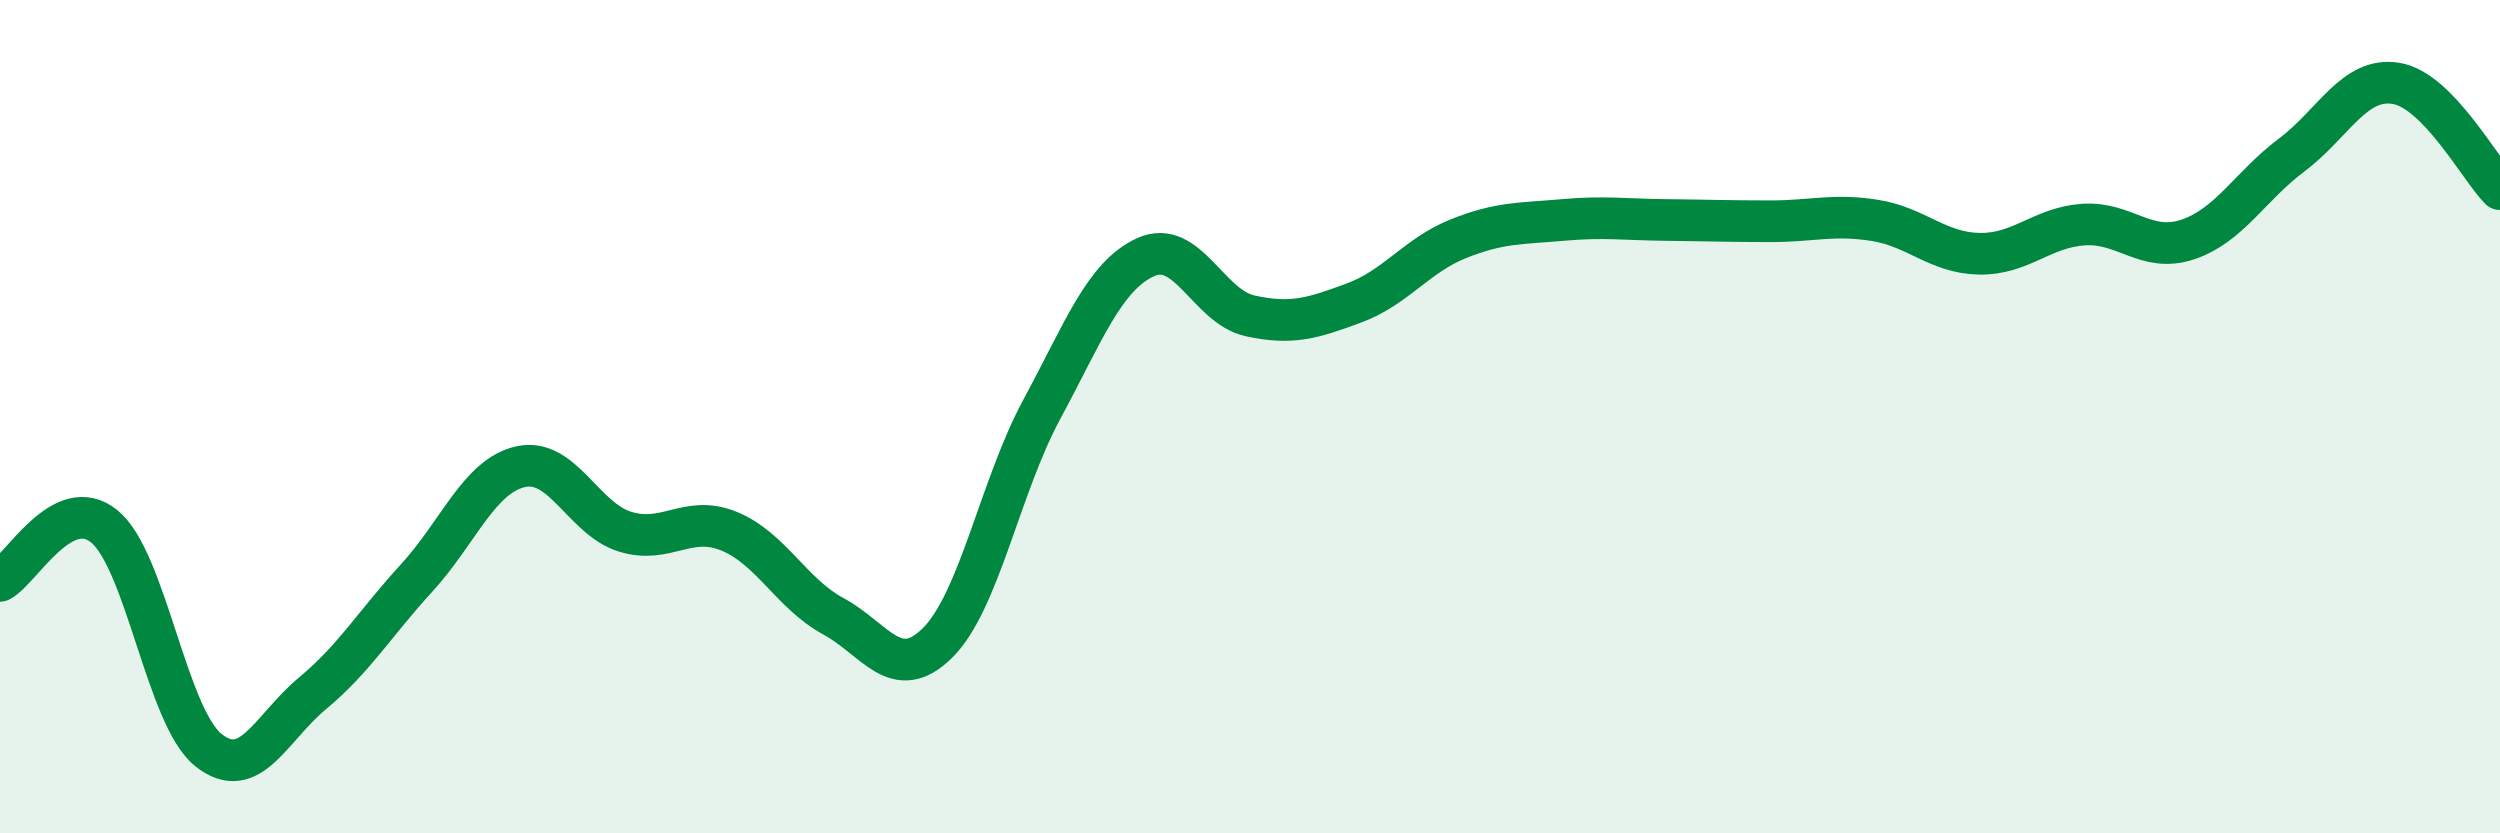
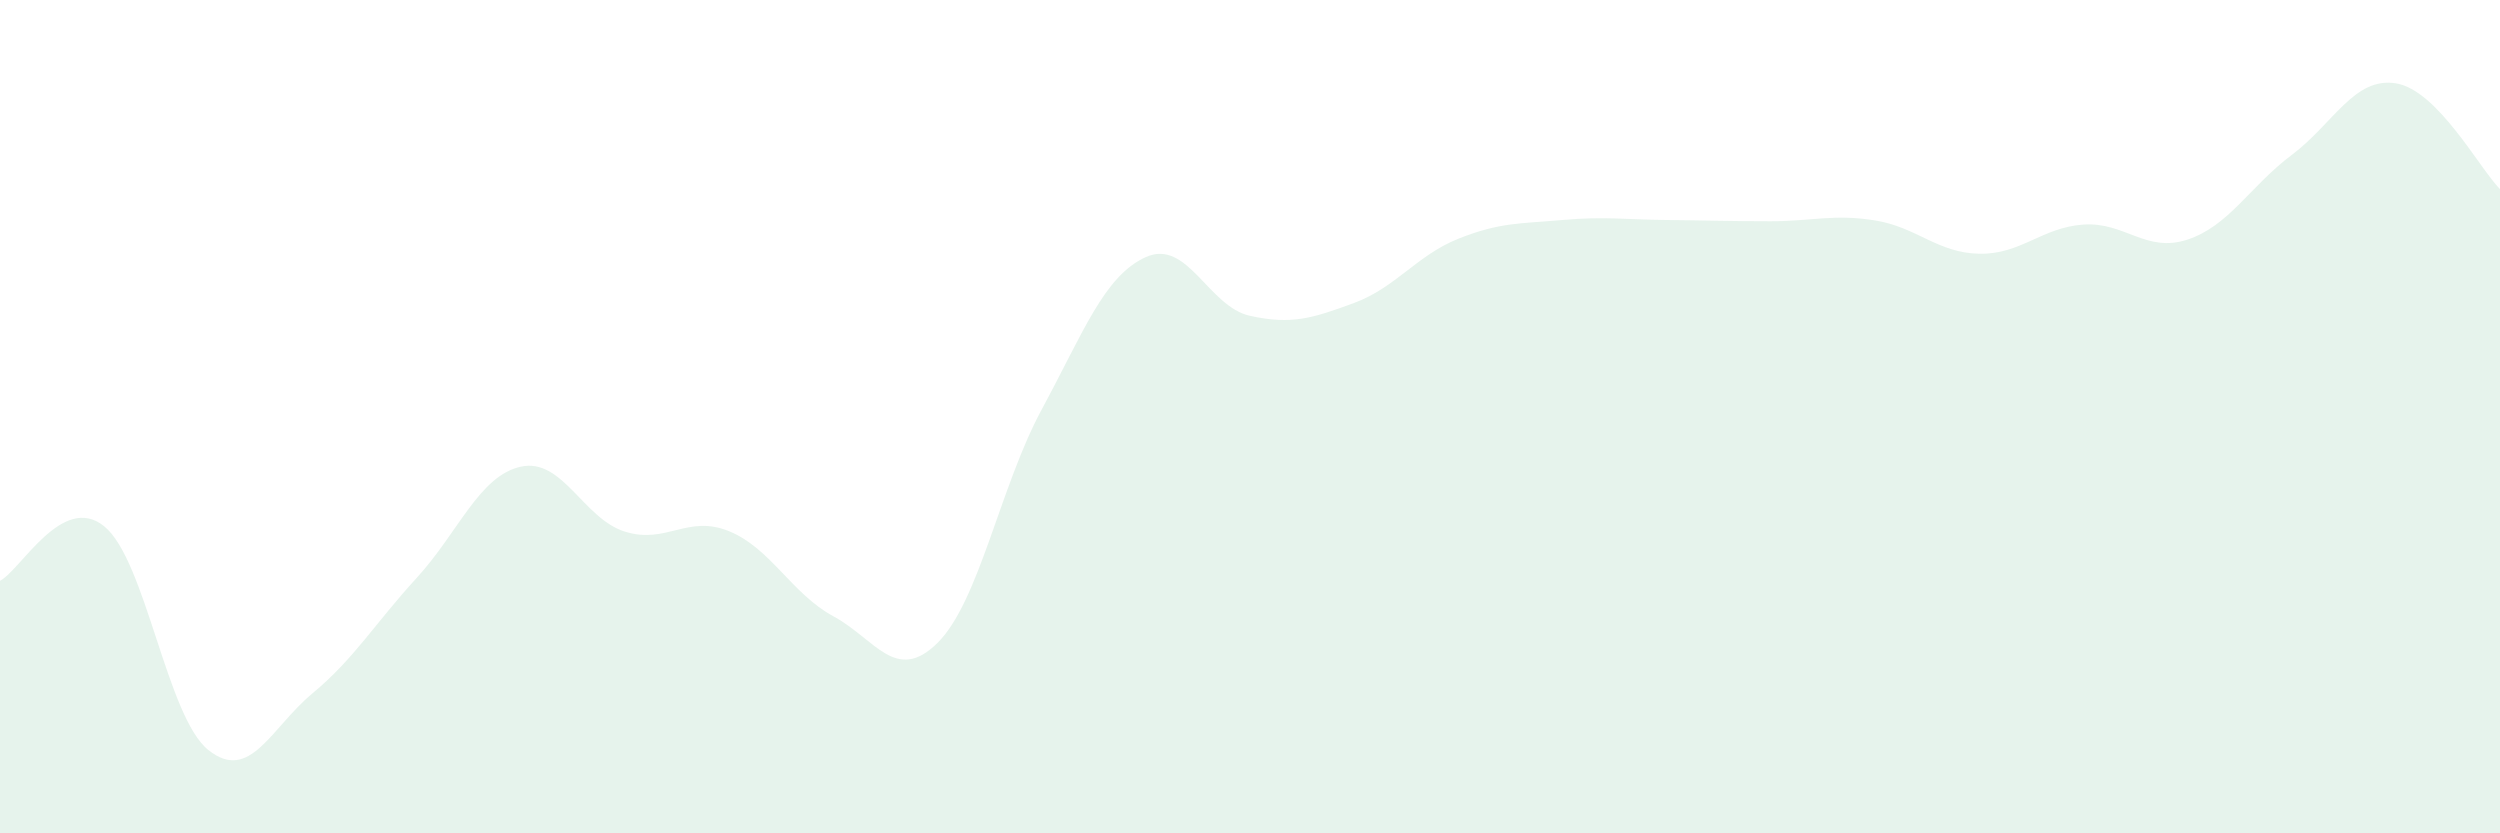
<svg xmlns="http://www.w3.org/2000/svg" width="60" height="20" viewBox="0 0 60 20">
  <path d="M 0,13.94 C 0.5,13.68 1.5,11.82 2.5,12.63 C 3.5,13.44 4,17.2 5,18 C 6,18.8 6.5,17.47 7.5,16.64 C 8.5,15.81 9,14.96 10,13.87 C 11,12.78 11.5,11.42 12.5,11.2 C 13.5,10.98 14,12.45 15,12.76 C 16,13.07 16.5,12.34 17.5,12.75 C 18.5,13.16 19,14.25 20,14.79 C 21,15.33 21.5,16.42 22.5,15.43 C 23.5,14.44 24,11.68 25,9.83 C 26,7.98 26.5,6.62 27.5,6.17 C 28.5,5.72 29,7.36 30,7.58 C 31,7.8 31.5,7.64 32.5,7.27 C 33.5,6.9 34,6.13 35,5.73 C 36,5.33 36.5,5.37 37.5,5.28 C 38.5,5.19 39,5.27 40,5.28 C 41,5.29 41.5,5.31 42.5,5.31 C 43.5,5.31 44,5.13 45,5.29 C 46,5.45 46.5,6.07 47.5,6.09 C 48.5,6.11 49,5.46 50,5.39 C 51,5.32 51.5,6.08 52.5,5.75 C 53.5,5.42 54,4.47 55,3.72 C 56,2.97 56.5,1.84 57.5,2 C 58.5,2.16 59.5,4.03 60,4.54L60 20L0 20Z" fill="#008740" opacity="0.1" stroke-linecap="round" stroke-linejoin="round" />
-   <path d="M 0,13.94 C 0.5,13.68 1.5,11.82 2.5,12.63 C 3.5,13.44 4,17.2 5,18 C 6,18.8 6.5,17.47 7.5,16.64 C 8.5,15.81 9,14.96 10,13.87 C 11,12.78 11.5,11.42 12.5,11.2 C 13.5,10.98 14,12.45 15,12.76 C 16,13.07 16.5,12.34 17.5,12.75 C 18.5,13.16 19,14.25 20,14.79 C 21,15.33 21.5,16.42 22.5,15.43 C 23.5,14.44 24,11.68 25,9.83 C 26,7.98 26.5,6.62 27.5,6.17 C 28.5,5.72 29,7.36 30,7.58 C 31,7.8 31.5,7.64 32.5,7.27 C 33.5,6.9 34,6.13 35,5.73 C 36,5.33 36.5,5.37 37.5,5.28 C 38.5,5.19 39,5.27 40,5.28 C 41,5.29 41.5,5.31 42.5,5.31 C 43.5,5.31 44,5.13 45,5.29 C 46,5.45 46.5,6.07 47.5,6.09 C 48.5,6.11 49,5.46 50,5.39 C 51,5.32 51.5,6.08 52.5,5.75 C 53.5,5.42 54,4.47 55,3.72 C 56,2.97 56.5,1.84 57.5,2 C 58.5,2.16 59.5,4.03 60,4.54" stroke="#008740" stroke-width="1" fill="none" stroke-linecap="round" stroke-linejoin="round" />
</svg>